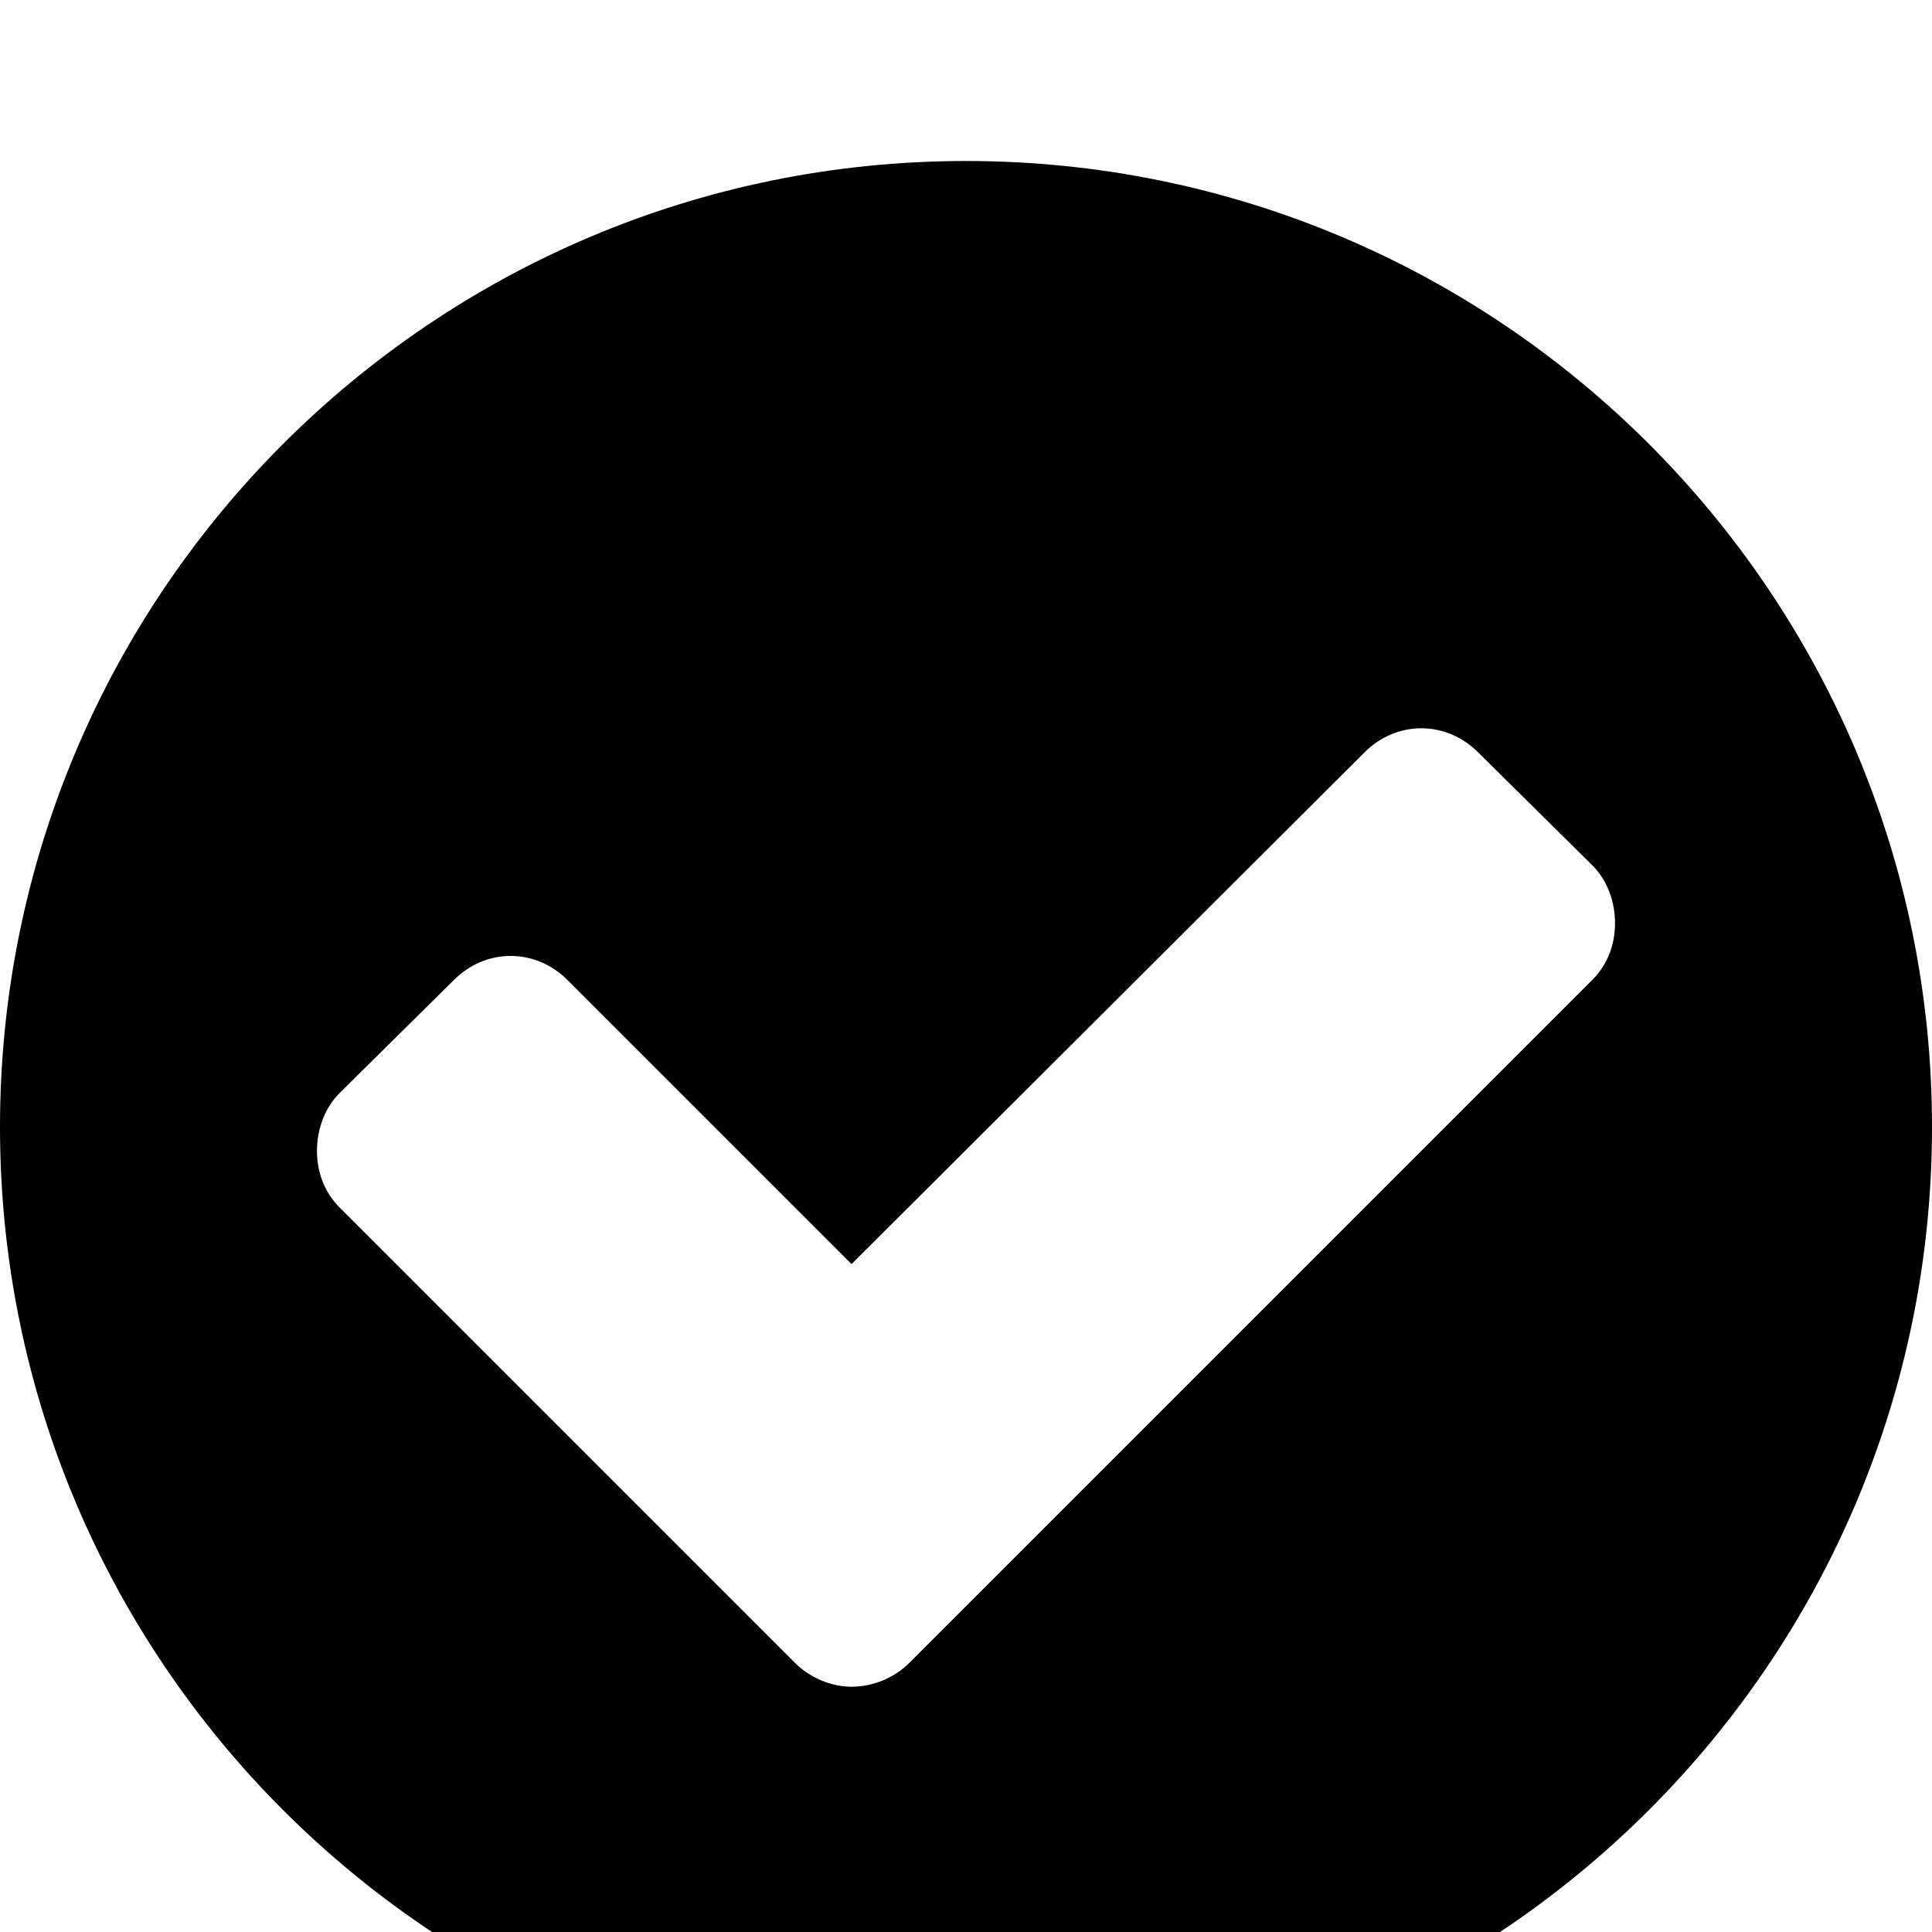
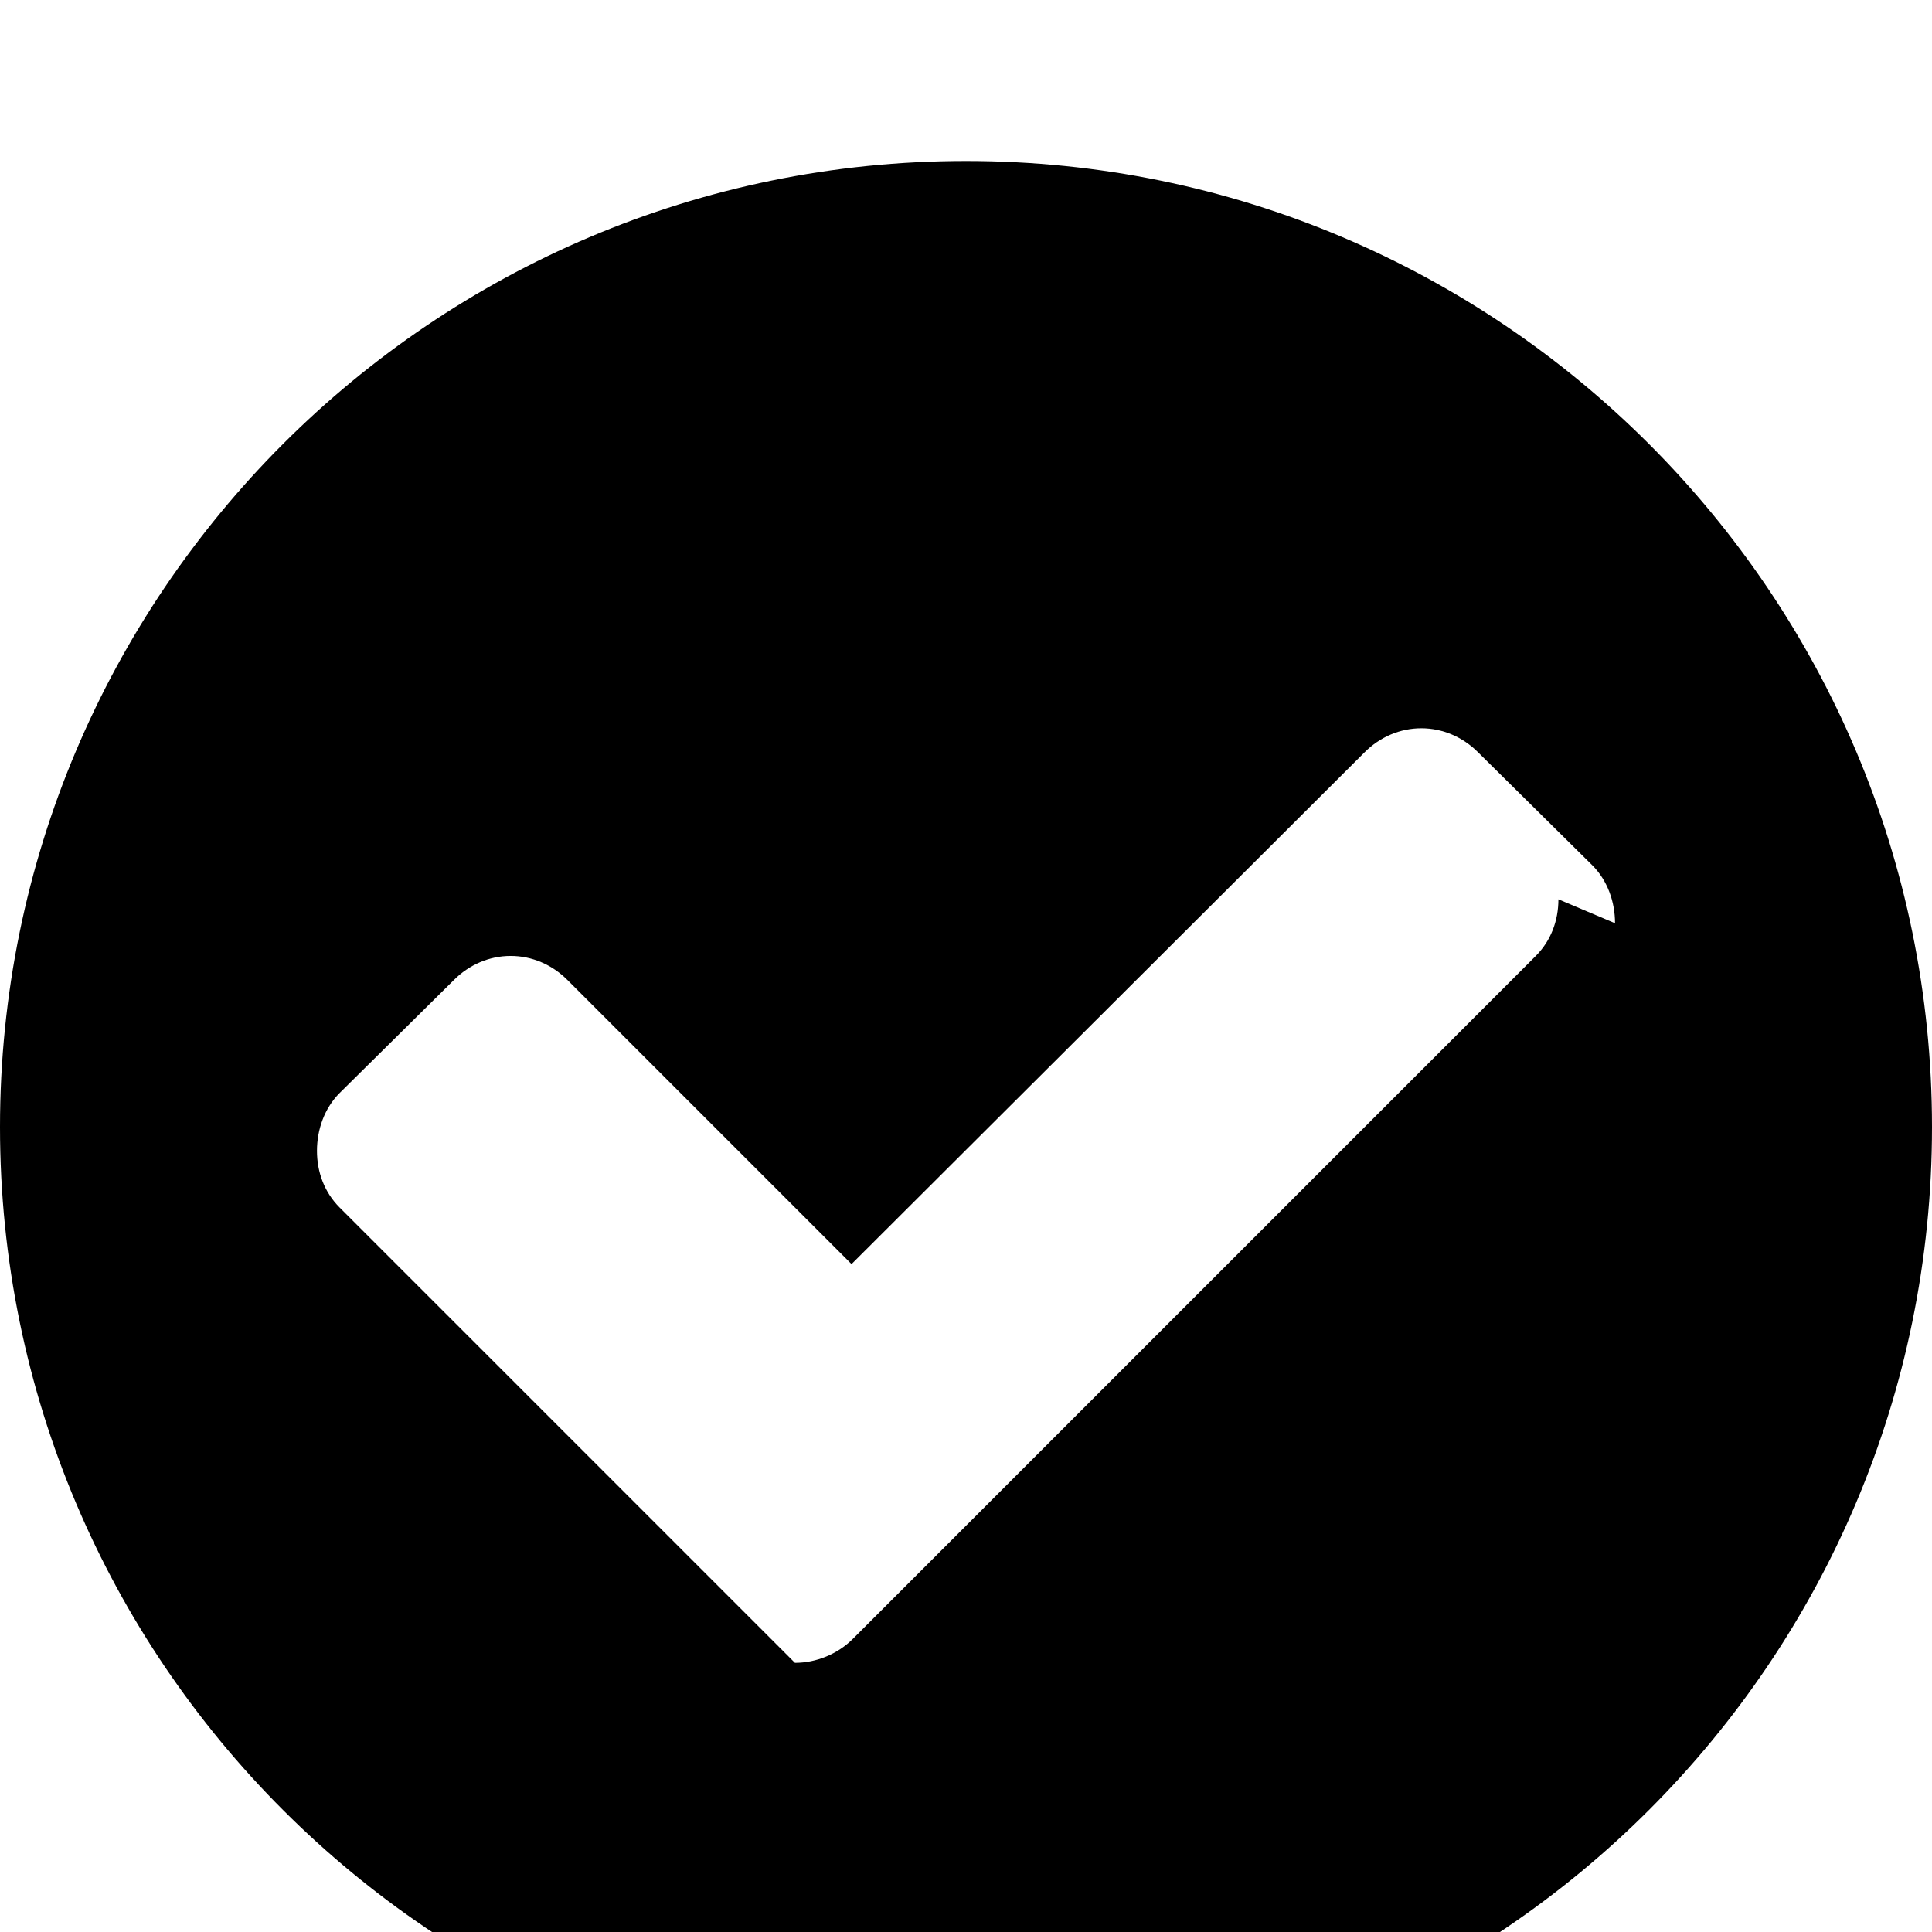
<svg xmlns="http://www.w3.org/2000/svg" width="1536px" height="1536px" version="1.1">
-   <path transform="scale(1, -1) translate(0, -1536)" glyph-name="check_circle" unicode="" d="M1284 802c0 17 -6 34 -18 46l-91 90c-12 12 -28 19 -45 19s-33 -7 -45 -19l-408 -407l-226 226c-12 12 -28 19 -45 19s-33 -7 -45 -19l-91 -90c-12 -12 -18 -29 -18 -46s6 -33 18 -45l362 -362c12 -12 29 -19 45 -19c17 0 34 7 46 19l543 543c12 12 18 28 18 45z M1536 640c0 -424 -344 -768 -768 -768s-768 344 -768 768s344 768 768 768s768 -344 768 -768z" />
+   <path transform="scale(1, -1) translate(0, -1536)" glyph-name="check_circle" unicode="" d="M1284 802c0 17 -6 34 -18 46l-91 90c-12 12 -28 19 -45 19s-33 -7 -45 -19l-408 -407l-226 226c-12 12 -28 19 -45 19s-33 -7 -45 -19l-91 -90c-12 -12 -18 -29 -18 -46s6 -33 18 -45l362 -362c17 0 34 7 46 19l543 543c12 12 18 28 18 45z M1536 640c0 -424 -344 -768 -768 -768s-768 344 -768 768s344 768 768 768s768 -344 768 -768z" />
</svg>